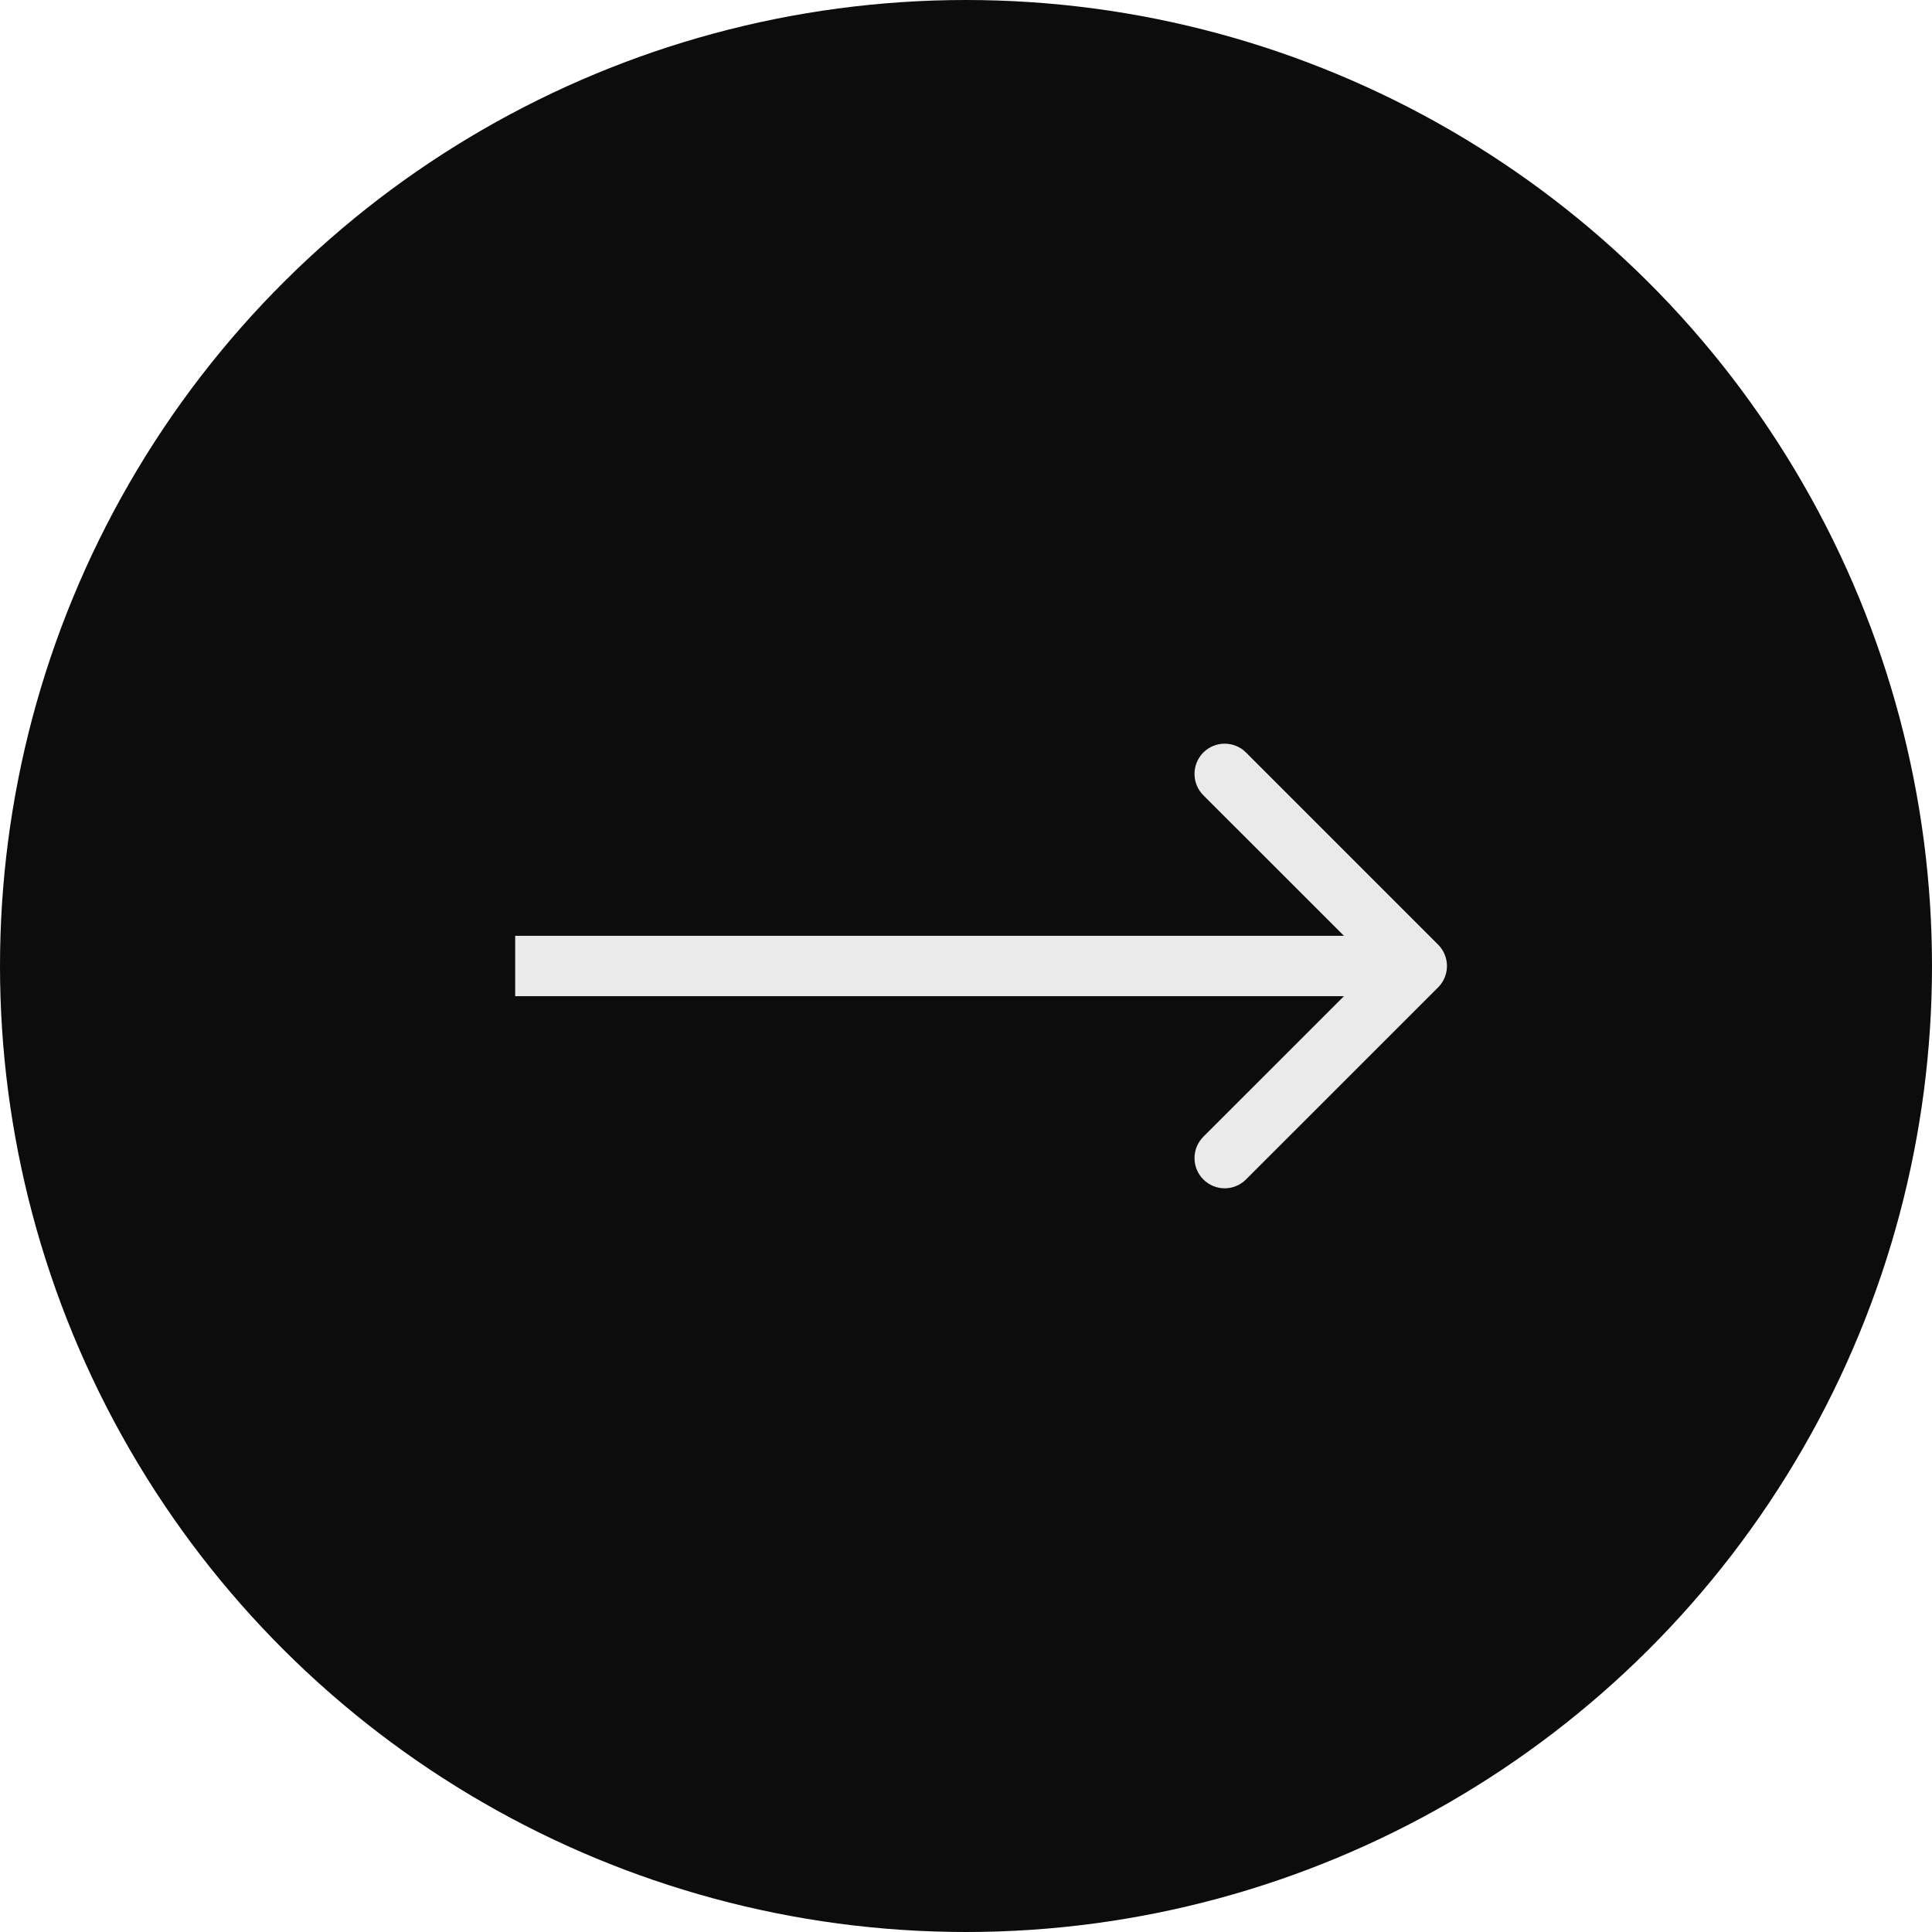
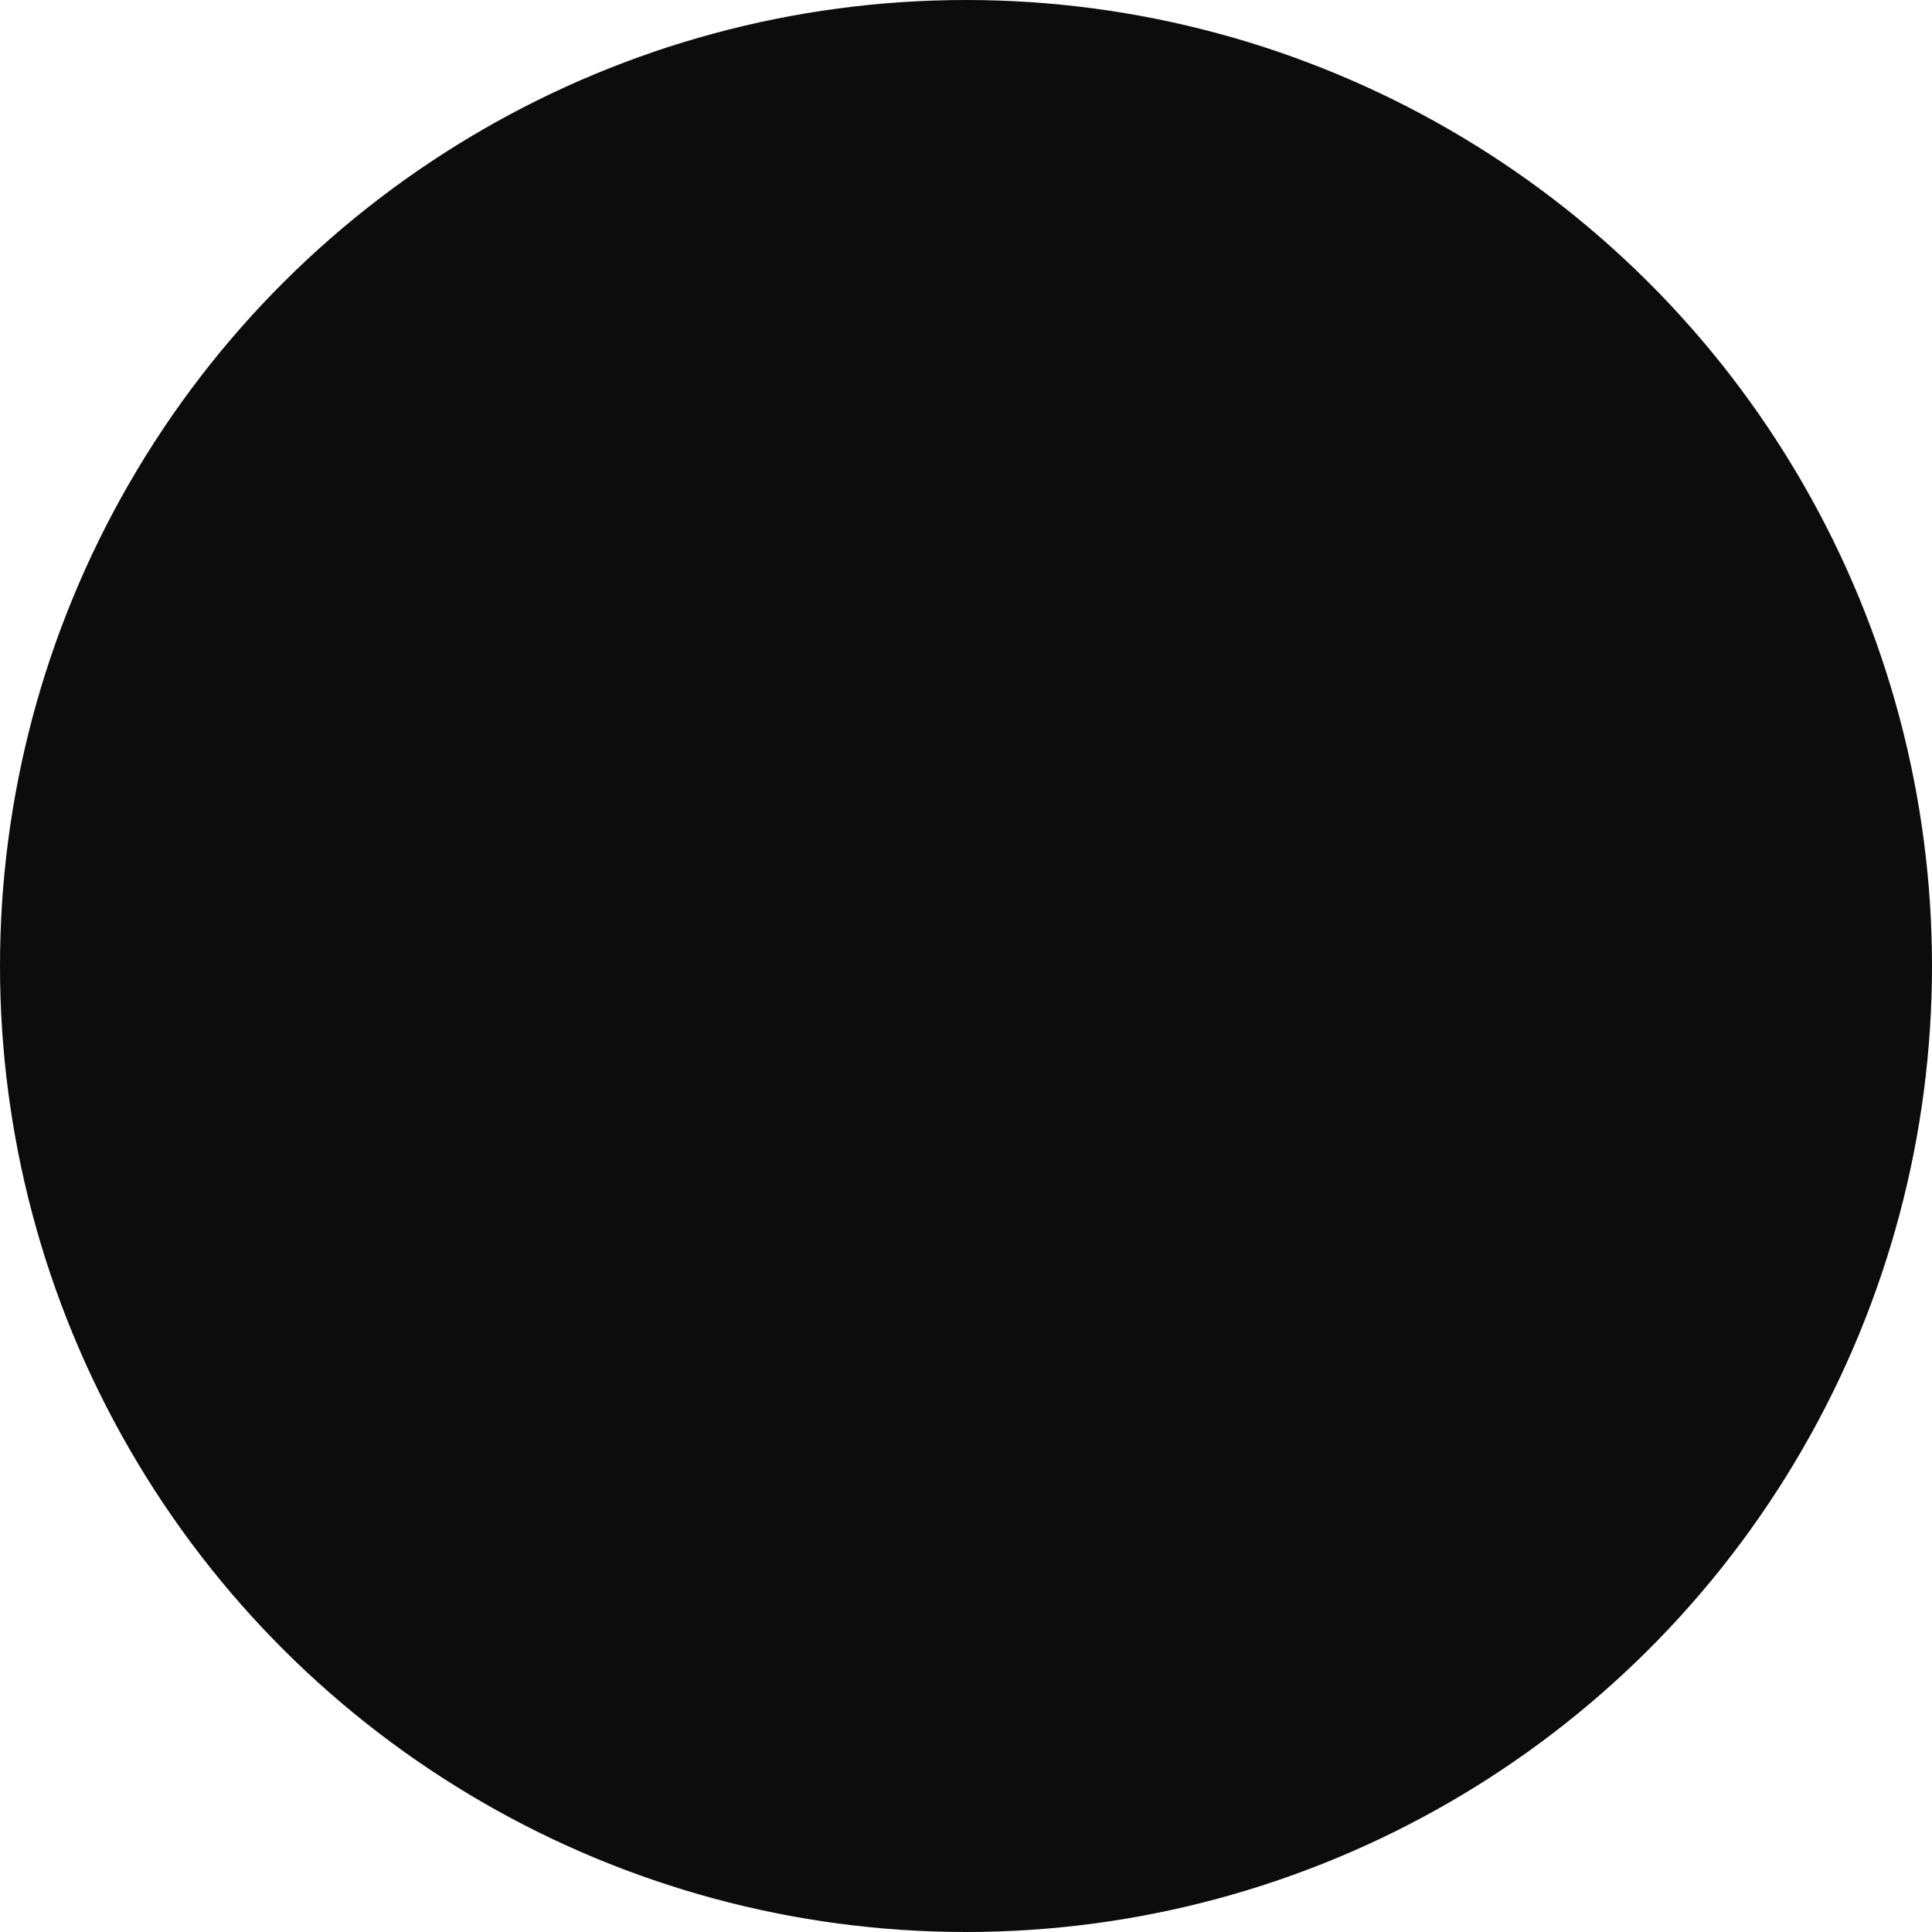
<svg xmlns="http://www.w3.org/2000/svg" width="32" height="32" viewBox="0 0 32 32" fill="none">
  <circle cx="16" cy="16" r="15.5" transform="rotate(-90 16 16)" fill="#0C0C0C" stroke="#0C0C0C" />
-   <path d="M23.82 16.354C24.015 16.158 24.015 15.842 23.82 15.646L20.638 12.464C20.443 12.269 20.126 12.269 19.931 12.464C19.736 12.66 19.736 12.976 19.931 13.172L22.76 16L19.931 18.828C19.736 19.024 19.736 19.34 19.931 19.535C20.126 19.731 20.443 19.731 20.638 19.535L23.82 16.354ZM8.533 16.5L23.467 16.5L23.467 15.5L8.533 15.5L8.533 16.5Z" fill="#EAEAEA" />
</svg>